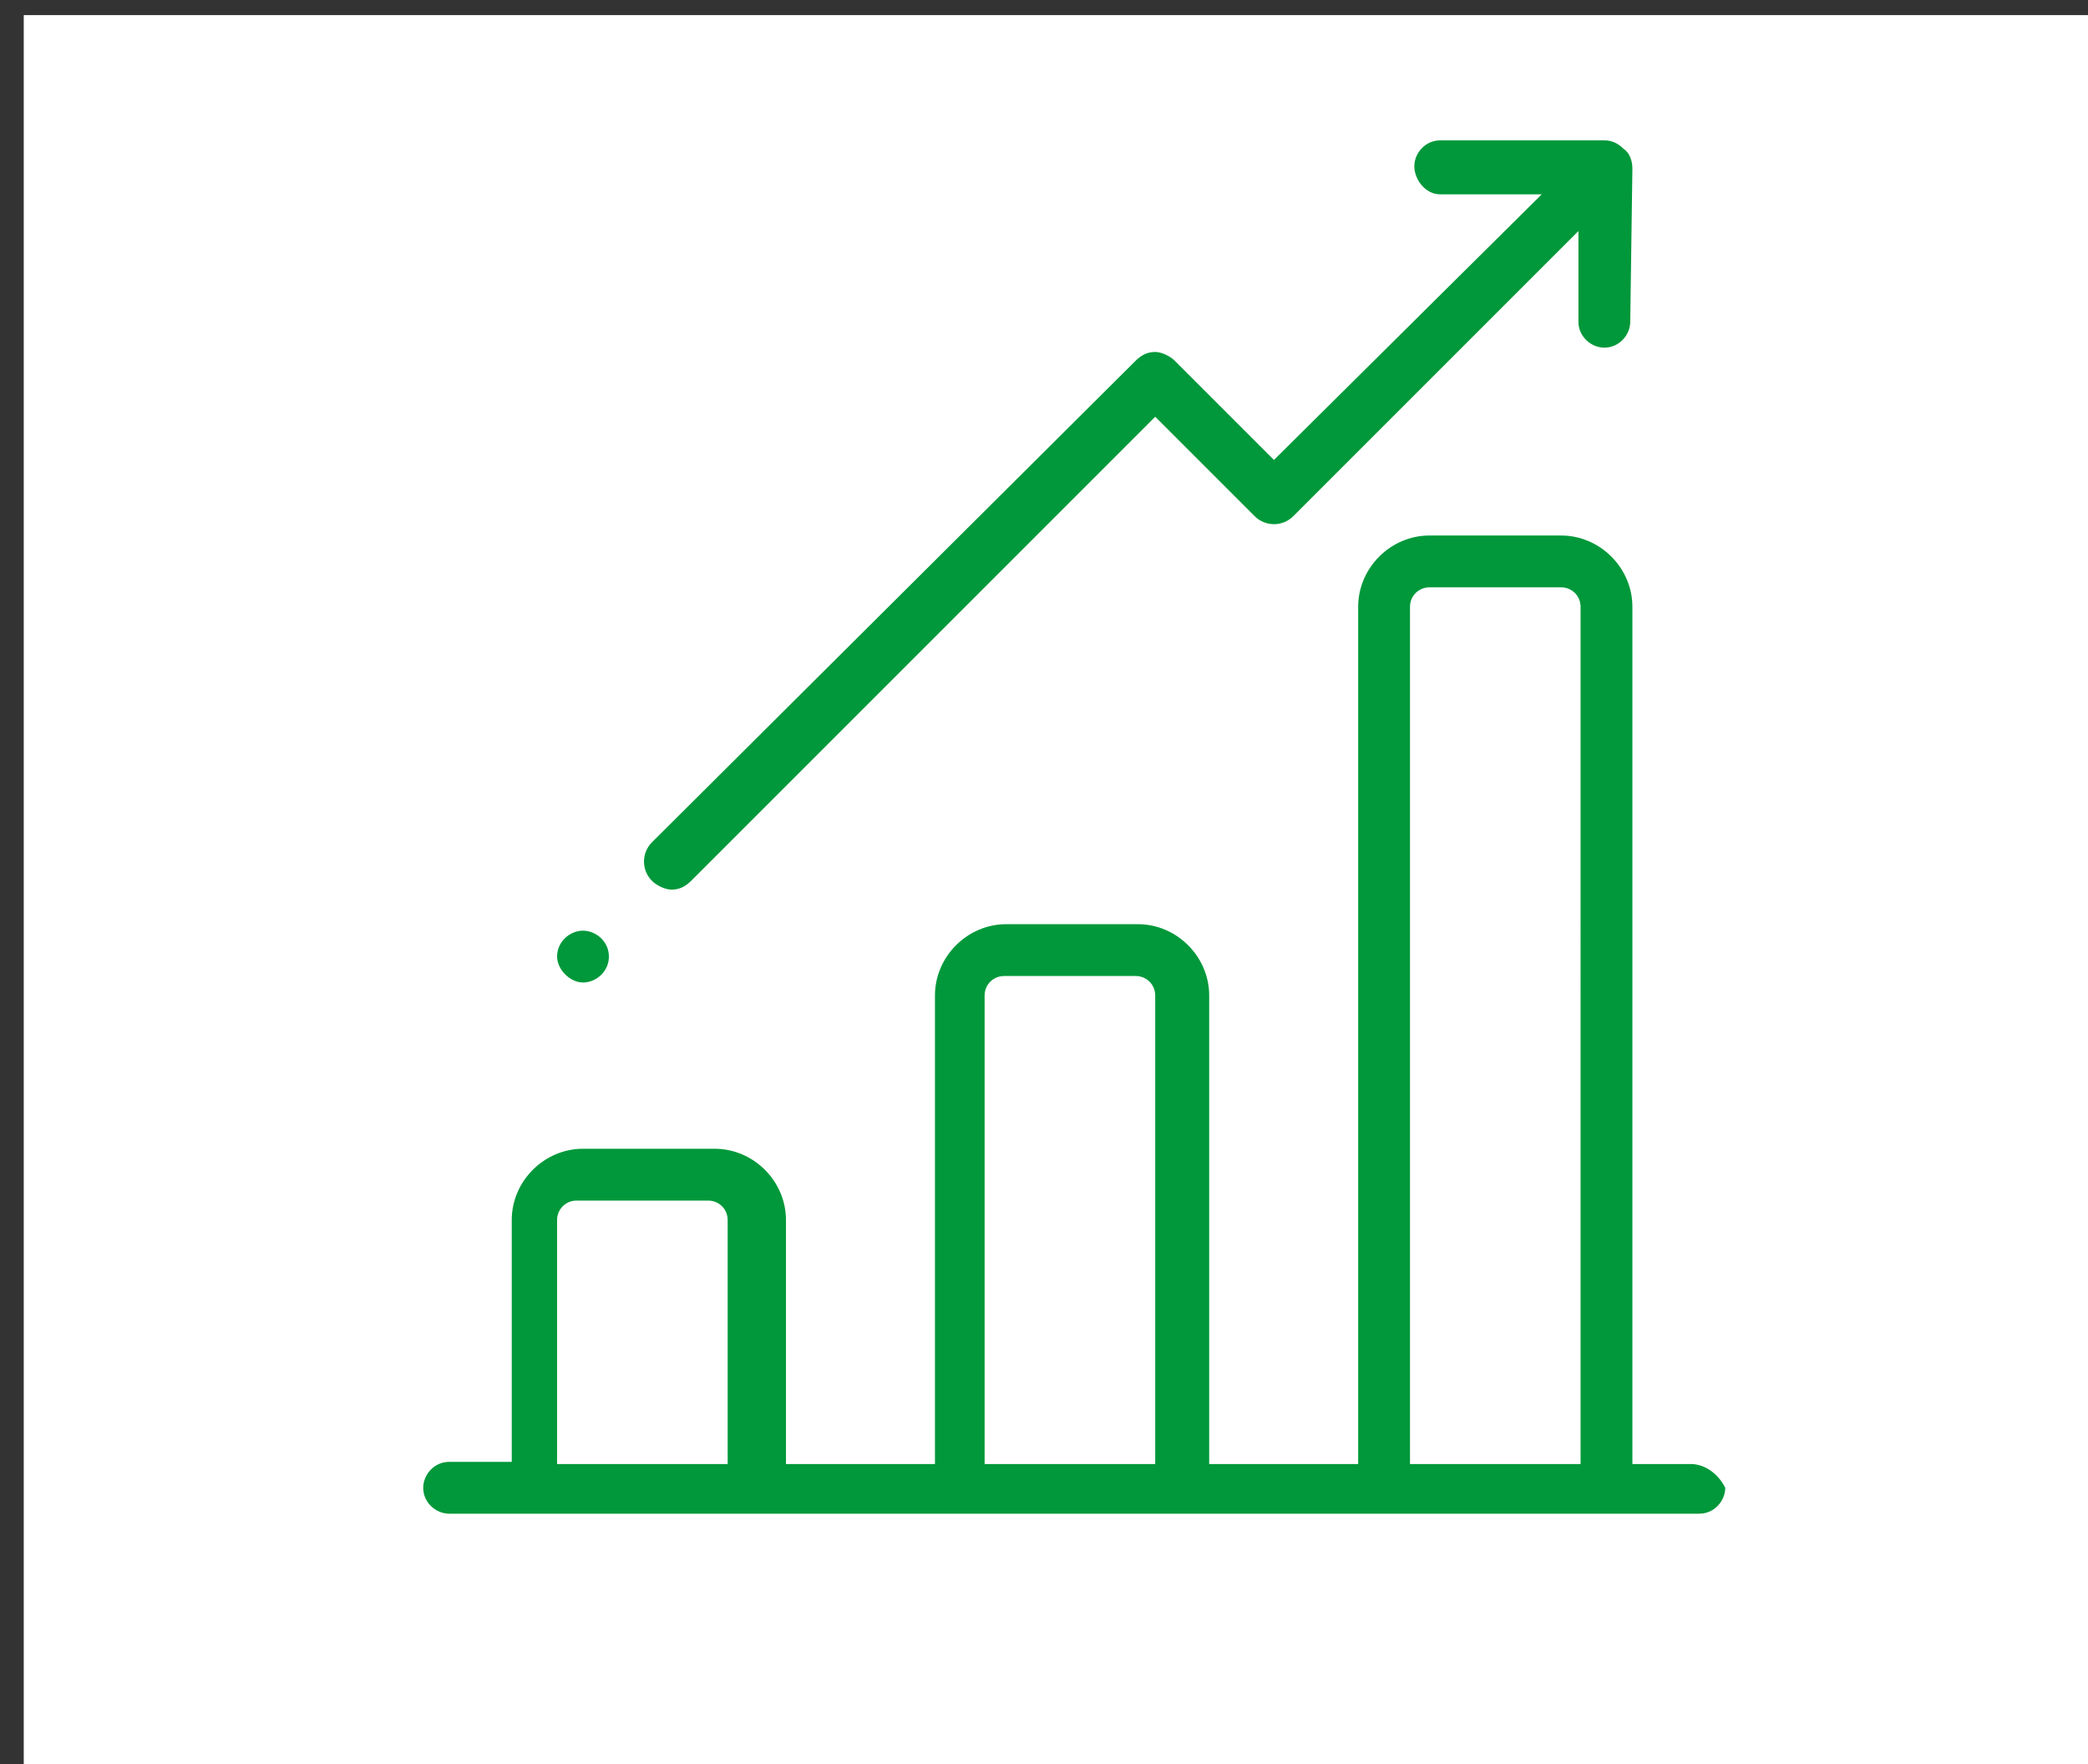
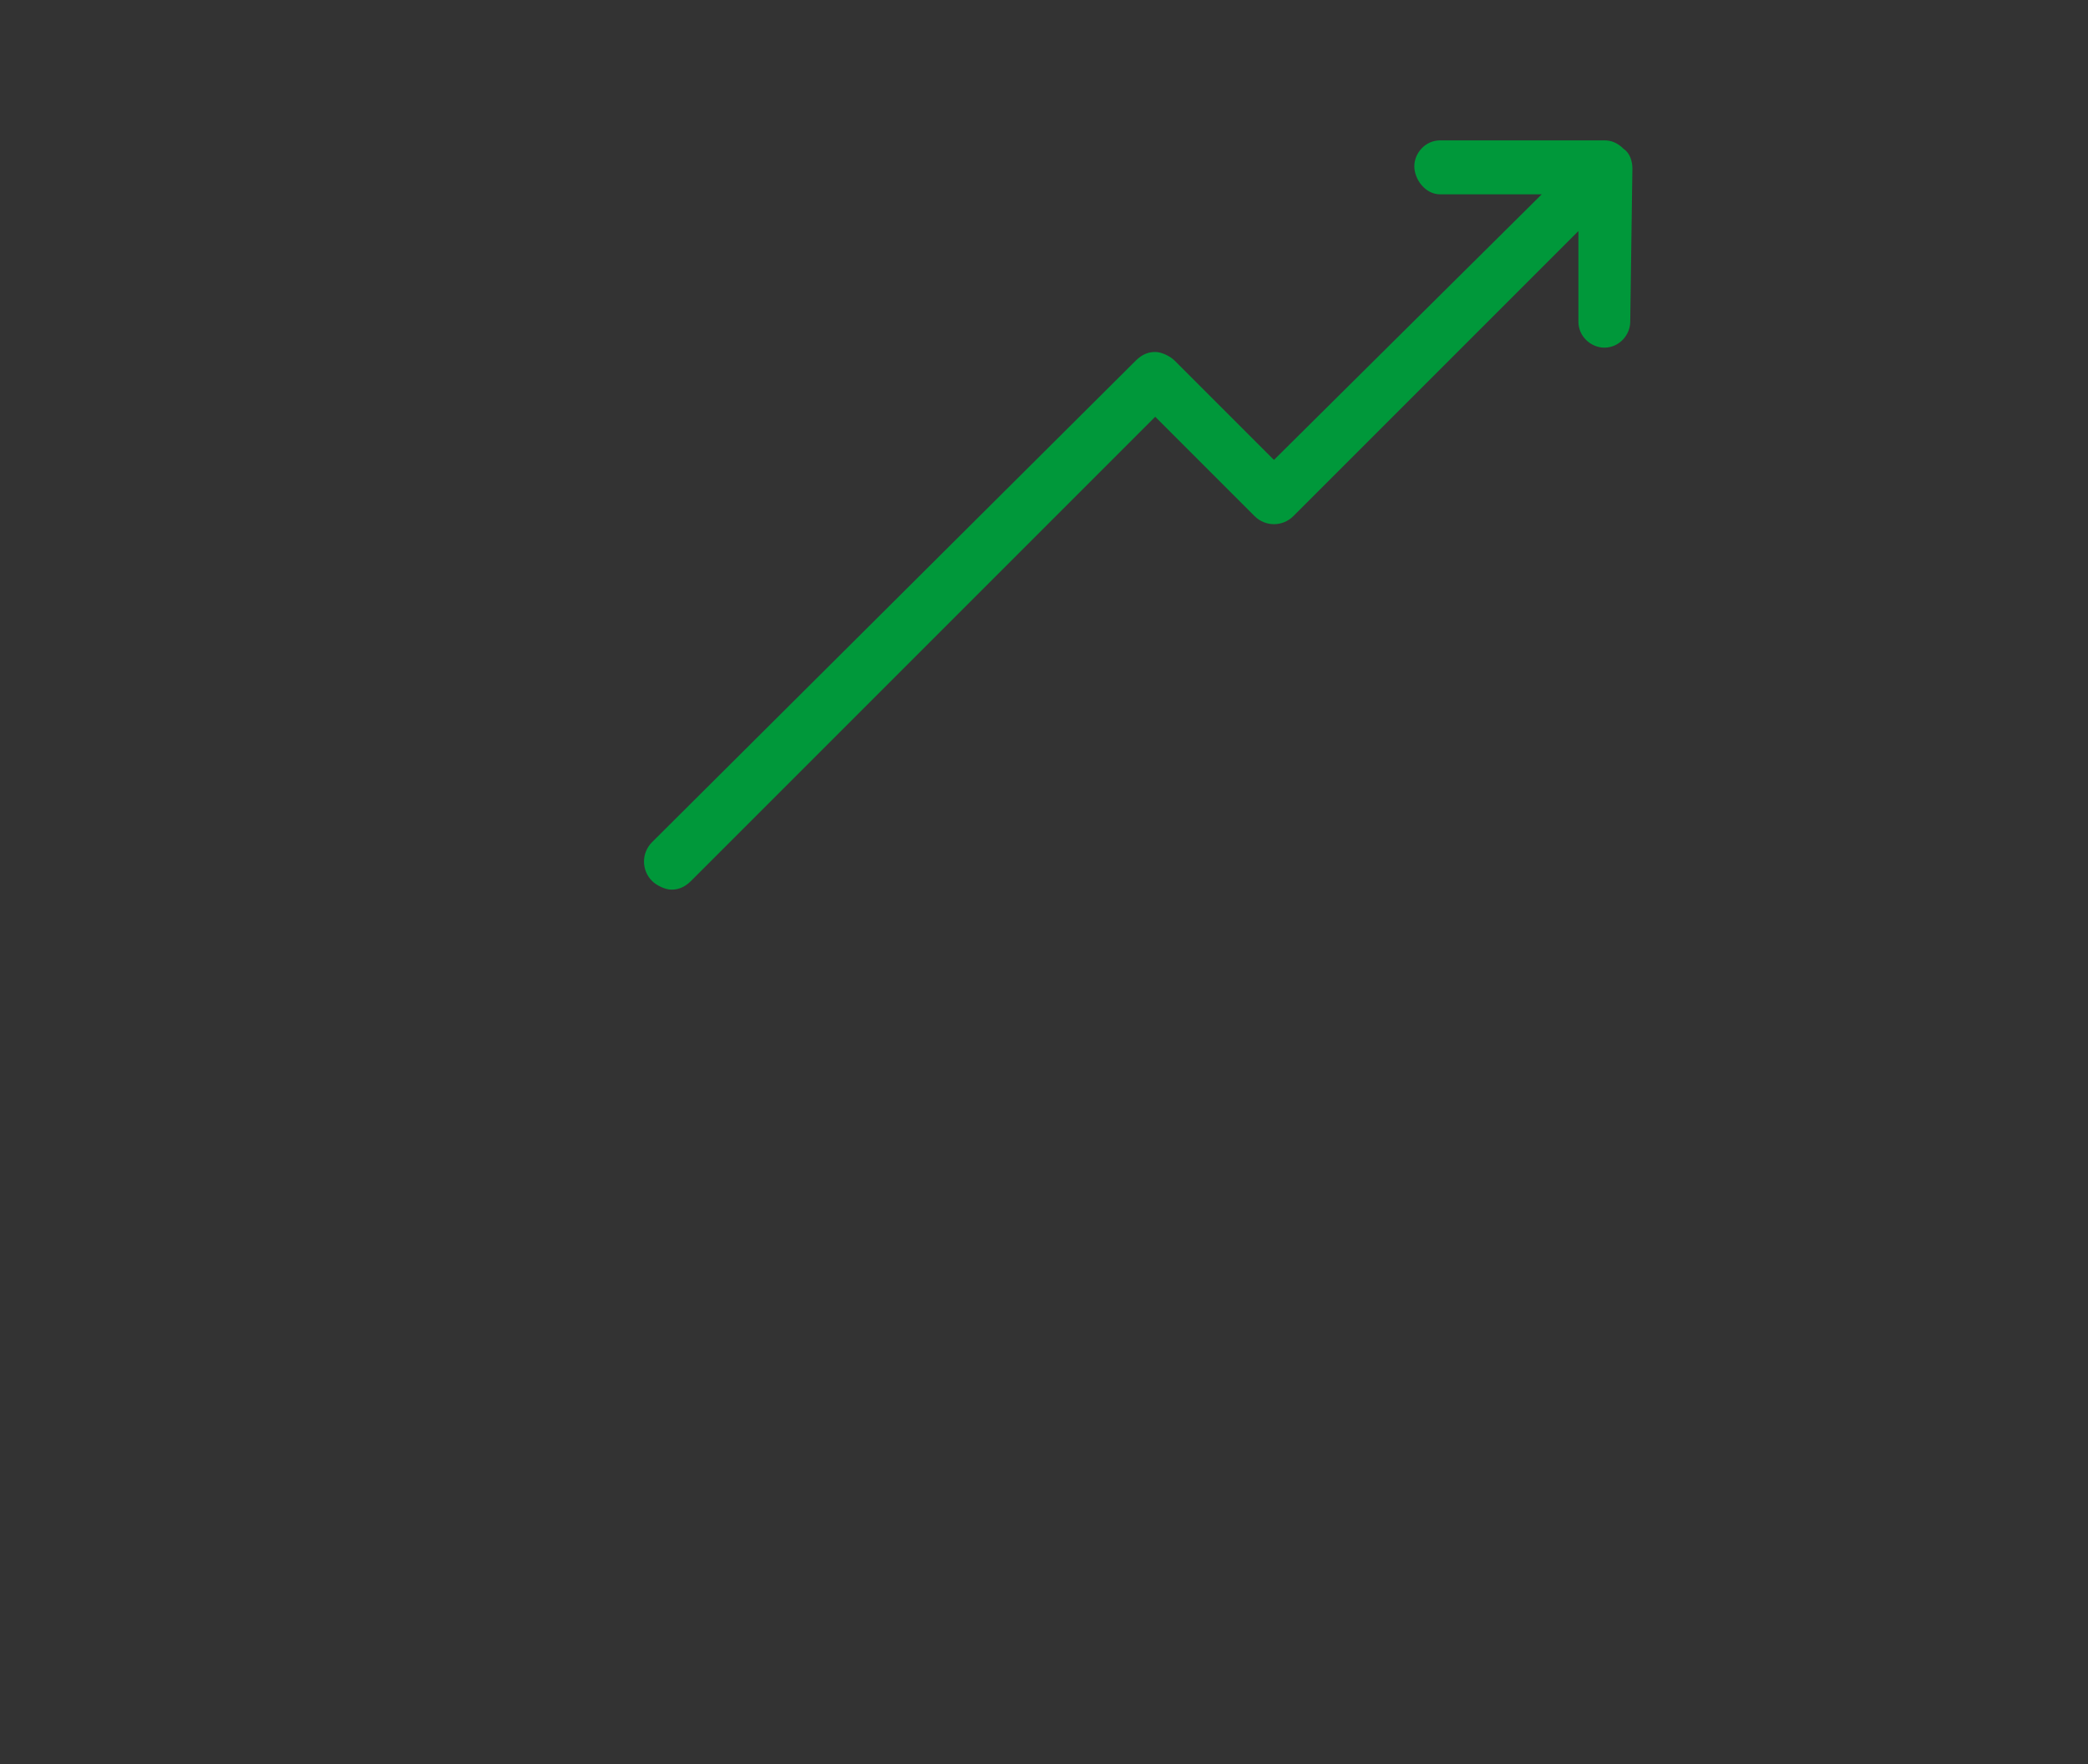
<svg xmlns="http://www.w3.org/2000/svg" version="1.1" id="Laag_1" x="0px" y="0px" viewBox="0 0 96.7 81.7" style="enable-background:new 0 0 96.7 81.7;" xml:space="preserve">
  <rect x="0" y="0" width="96.7" height="81.7" fill="#333333" stroke="none" />
  <style type="text/css">
	.st0{fill:#FFFFFF;}
	.st1{fill:#00983A;}
</style>
  <g>
-     <rect x="1.1" y="0.7" class="st0" width="96.7" height="81.7" />
    <g>
-       <path class="st1" d="M78.3,67.8h-2.7V28.1c0-1.8-1.5-3.3-3.3-3.3h-6.1c-1.8,0-3.3,1.5-3.3,3.3v39.7h-6.9V46.1    c0-1.8-1.5-3.3-3.3-3.3h-6.1c-1.8,0-3.3,1.5-3.3,3.3v21.7h-6.9V56.5c0-1.8-1.5-3.3-3.3-3.3h-6.1c-1.8,0-3.3,1.5-3.3,3.3v11.2h-2.9    c-0.7,0-1.2,0.6-1.2,1.2c0,0.7,0.6,1.2,1.2,1.2h57.9c0.7,0,1.2-0.6,1.2-1.2C79.6,68.3,79,67.8,78.3,67.8L78.3,67.8z M33.6,67.8    h-7.8V56.5c0-0.5,0.4-0.9,0.9-0.9h6.1c0.5,0,0.9,0.4,0.9,0.9V67.8z M53.4,67.8h-7.8V46.1c0-0.5,0.4-0.9,0.9-0.9h6.1    c0.5,0,0.9,0.4,0.9,0.9V67.8z M73.1,67.8h-7.8V28.1c0-0.5,0.4-0.9,0.9-0.9h6.1c0.5,0,0.9,0.4,0.9,0.9V67.8z M73.1,67.8" />
      <path class="st1" d="M75.6,7.8c0-0.3-0.1-0.7-0.4-0.9c-0.3-0.3-0.6-0.4-0.9-0.4c0,0,0,0-0.1,0h-7.5c-0.7,0-1.2,0.6-1.2,1.2    S66,9,66.7,9h4.7L59,21.3l-4.6-4.6c-0.2-0.2-0.6-0.4-0.9-0.4c-0.3,0-0.6,0.1-0.9,0.4L30.2,39c-0.5,0.5-0.5,1.3,0,1.8    c0.2,0.2,0.6,0.4,0.9,0.4c0.3,0,0.6-0.1,0.9-0.4l21.5-21.5l4.6,4.6c0.5,0.5,1.3,0.5,1.8,0l13.2-13.2v4.2c0,0.7,0.6,1.2,1.2,1.2    c0.7,0,1.2-0.6,1.2-1.2L75.6,7.8C75.6,7.8,75.6,7.8,75.6,7.8L75.6,7.8z M75.6,7.8" />
-       <path class="st1" d="M28.2,44.3c0,0.7-0.6,1.2-1.2,1.2s-1.2-0.6-1.2-1.2c0-0.7,0.6-1.2,1.2-1.2S28.2,43.6,28.2,44.3L28.2,44.3z     M28.2,44.3" />
    </g>
  </g>
</svg>